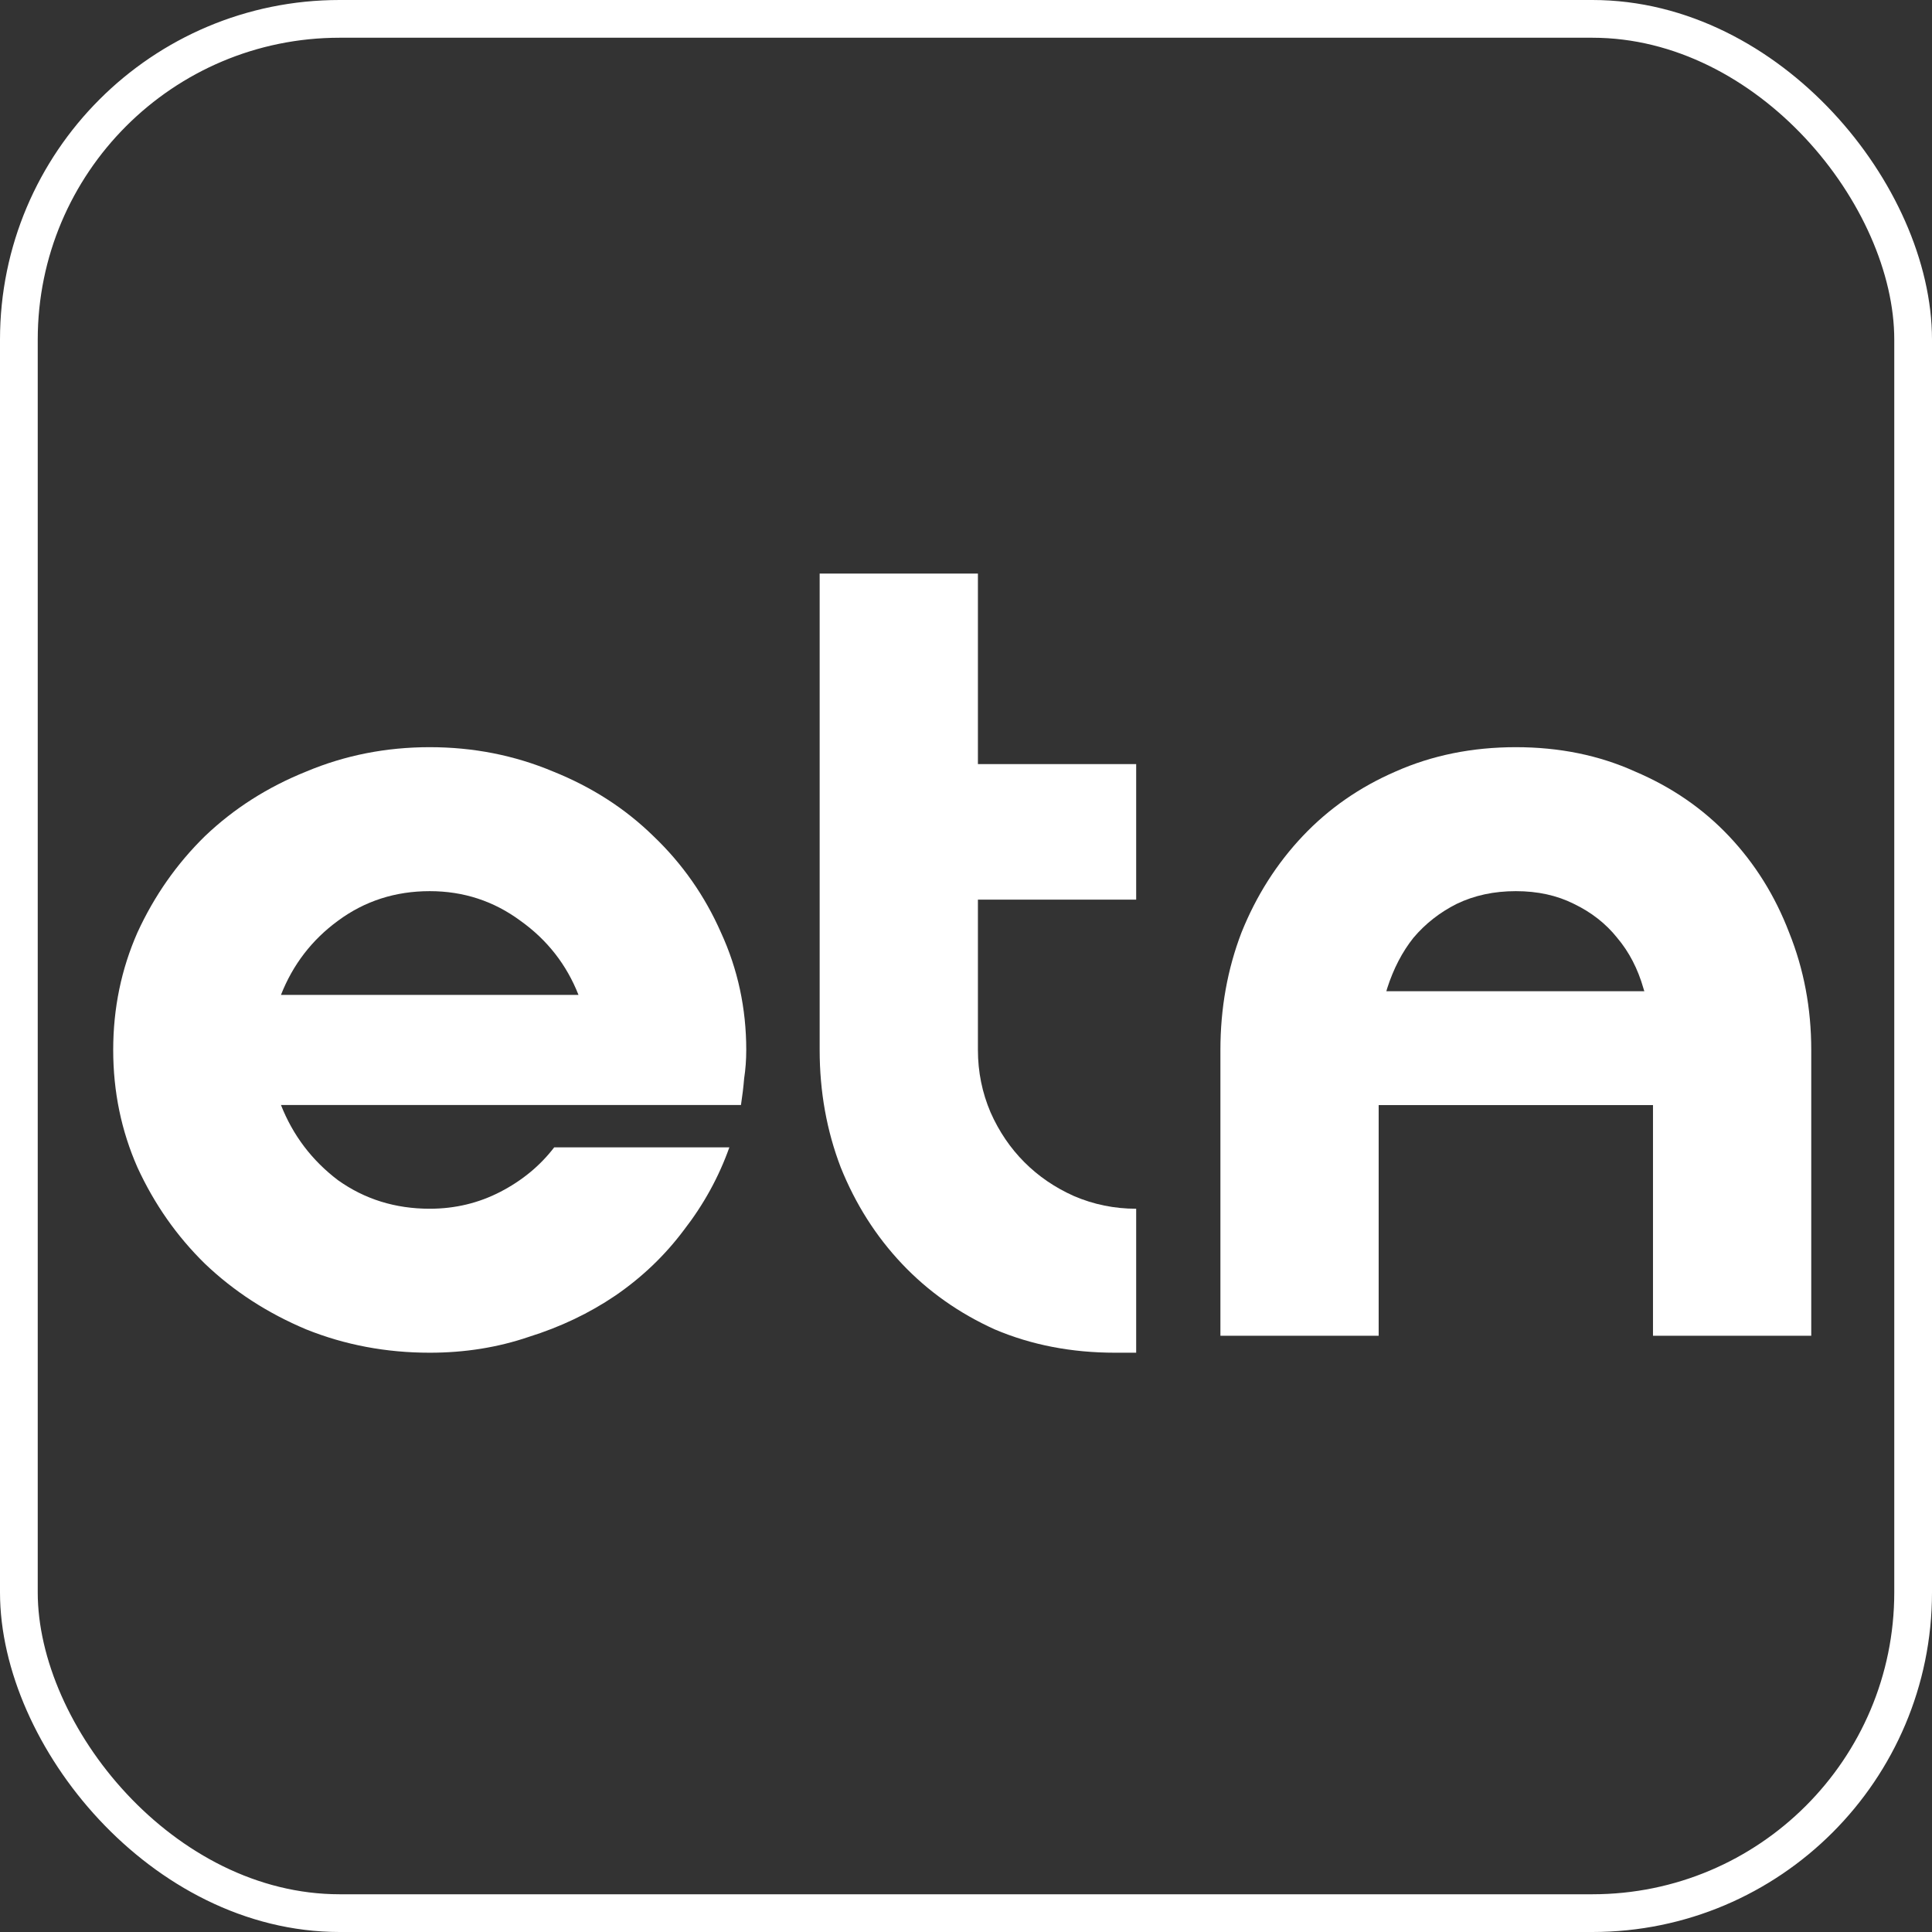
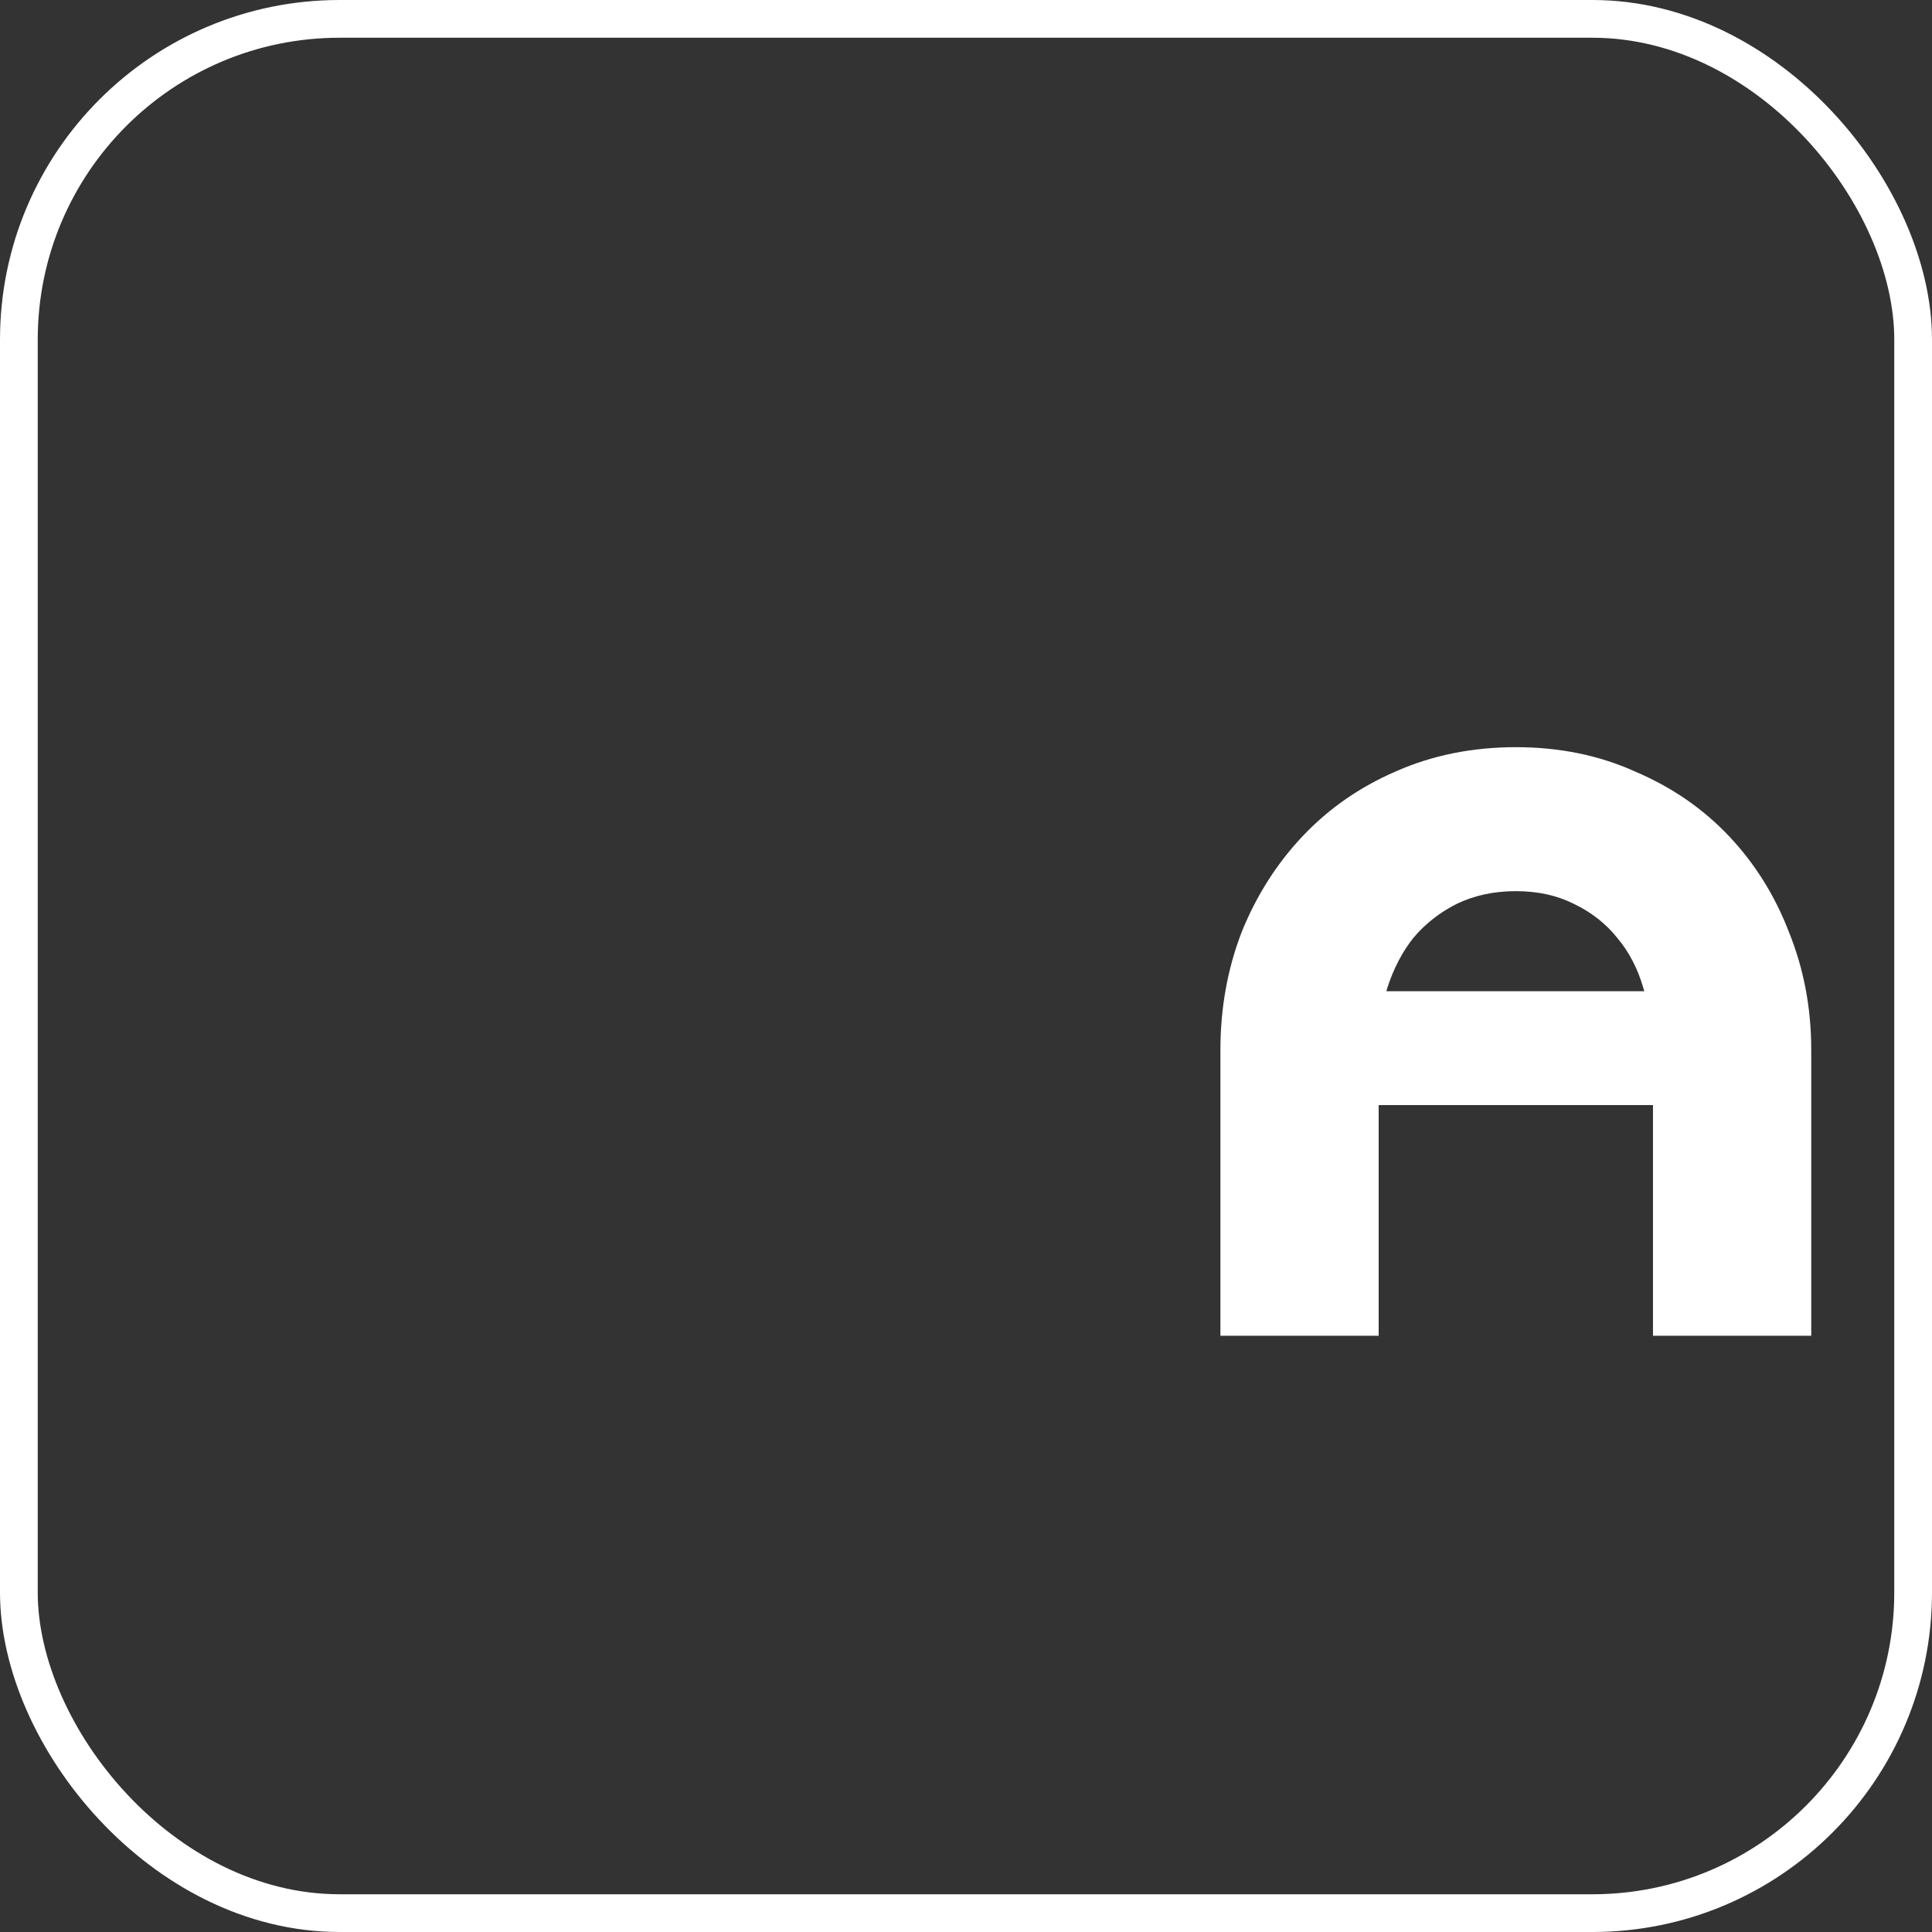
<svg xmlns="http://www.w3.org/2000/svg" width="256" height="256" viewBox="0 0 256 256" fill="none">
  <rect x="0" y="0" width="256" height="256" fill="#333333" stroke="none" />
-   <path d="M56.941 99.005C62.719 99.005 68.171 100.08 73.298 102.231C78.424 104.289 82.851 107.141 86.579 110.788C90.4 114.435 93.383 118.69 95.526 123.553C97.763 128.416 98.882 133.606 98.882 139.123C98.882 140.433 98.788 141.695 98.602 142.911C98.509 144.033 98.369 145.202 98.182 146.418H37.229C38.813 150.439 41.33 153.759 44.778 156.377C48.32 158.902 52.374 160.164 56.941 160.164C60.296 160.164 63.418 159.416 66.308 157.92C69.197 156.424 71.573 154.46 73.437 152.029H96.645C95.247 155.956 93.243 159.603 90.633 162.97C88.117 166.336 85.088 169.235 81.546 171.667C78.097 174.005 74.276 175.828 70.082 177.138C65.981 178.54 61.601 179.242 56.941 179.242C51.162 179.242 45.71 178.213 40.584 176.156C35.458 174.005 30.984 171.106 27.163 167.459C23.435 163.812 20.452 159.557 18.215 154.694C16.072 149.831 15 144.641 15 139.123C15 133.606 16.072 128.416 18.215 123.553C20.452 118.69 23.435 114.435 27.163 110.788C30.984 107.141 35.458 104.289 40.584 102.231C45.71 100.08 51.162 99.005 56.941 99.005ZM76.653 131.829C75.069 127.808 72.505 124.535 68.964 122.01C65.422 119.391 61.414 118.082 56.941 118.082C52.374 118.082 48.32 119.391 44.778 122.01C41.33 124.535 38.813 127.808 37.229 131.829H76.653Z" fill="white" />
-   <path d="M129.579 76V101.249H150.549V119.204H129.579V139.123C129.579 142.022 130.138 144.781 131.257 147.399C132.375 149.924 133.866 152.122 135.73 153.992C137.594 155.863 139.785 157.359 142.301 158.481C144.911 159.603 147.66 160.164 150.549 160.164V179.242H147.753C141.975 179.242 136.662 178.213 131.816 176.156C127.063 174.005 122.962 171.106 119.513 167.459C116.065 163.812 113.362 159.557 111.405 154.694C109.541 149.831 108.609 144.641 108.609 139.123V76H129.579Z" fill="white" />
  <path d="M161.711 139.123C161.711 133.606 162.643 128.416 164.507 123.553C166.464 118.69 169.167 114.435 172.615 110.788C176.064 107.141 180.165 104.289 184.918 102.231C189.764 100.08 195.077 99.005 200.855 99.005C206.634 99.005 211.9 100.08 216.653 102.231C221.499 104.289 225.647 107.141 229.095 110.788C232.544 114.435 235.2 118.69 237.064 123.553C239.021 128.416 240 133.606 240 139.123V176.997H219.03V139.123C219.03 136.224 218.61 133.512 217.771 130.987C217.026 128.369 215.861 126.125 214.276 124.254C212.785 122.384 210.874 120.888 208.544 119.765C206.308 118.643 203.745 118.082 200.855 118.082C197.966 118.082 195.356 118.643 193.026 119.765C190.79 120.888 188.879 122.384 187.294 124.254C185.803 126.125 184.638 128.369 183.799 130.987C183.054 133.512 182.681 136.224 182.681 139.123V176.997H161.711V139.123Z" fill="white" />
  <path fill-rule="evenodd" clip-rule="evenodd" d="M218.033 131.829C218.698 134.112 219.03 136.544 219.03 139.123V146.418H182.681V139.123C182.681 136.544 182.976 134.112 183.566 131.829H218.033Z" fill="white" />
  <path d="M173.882 131.342H227.701V146.412H173.882V131.342Z" fill="white" />
  <rect x="2.5" y="2.5" width="251" height="251" rx="42.5" stroke="white" stroke-width="5" />
</svg>